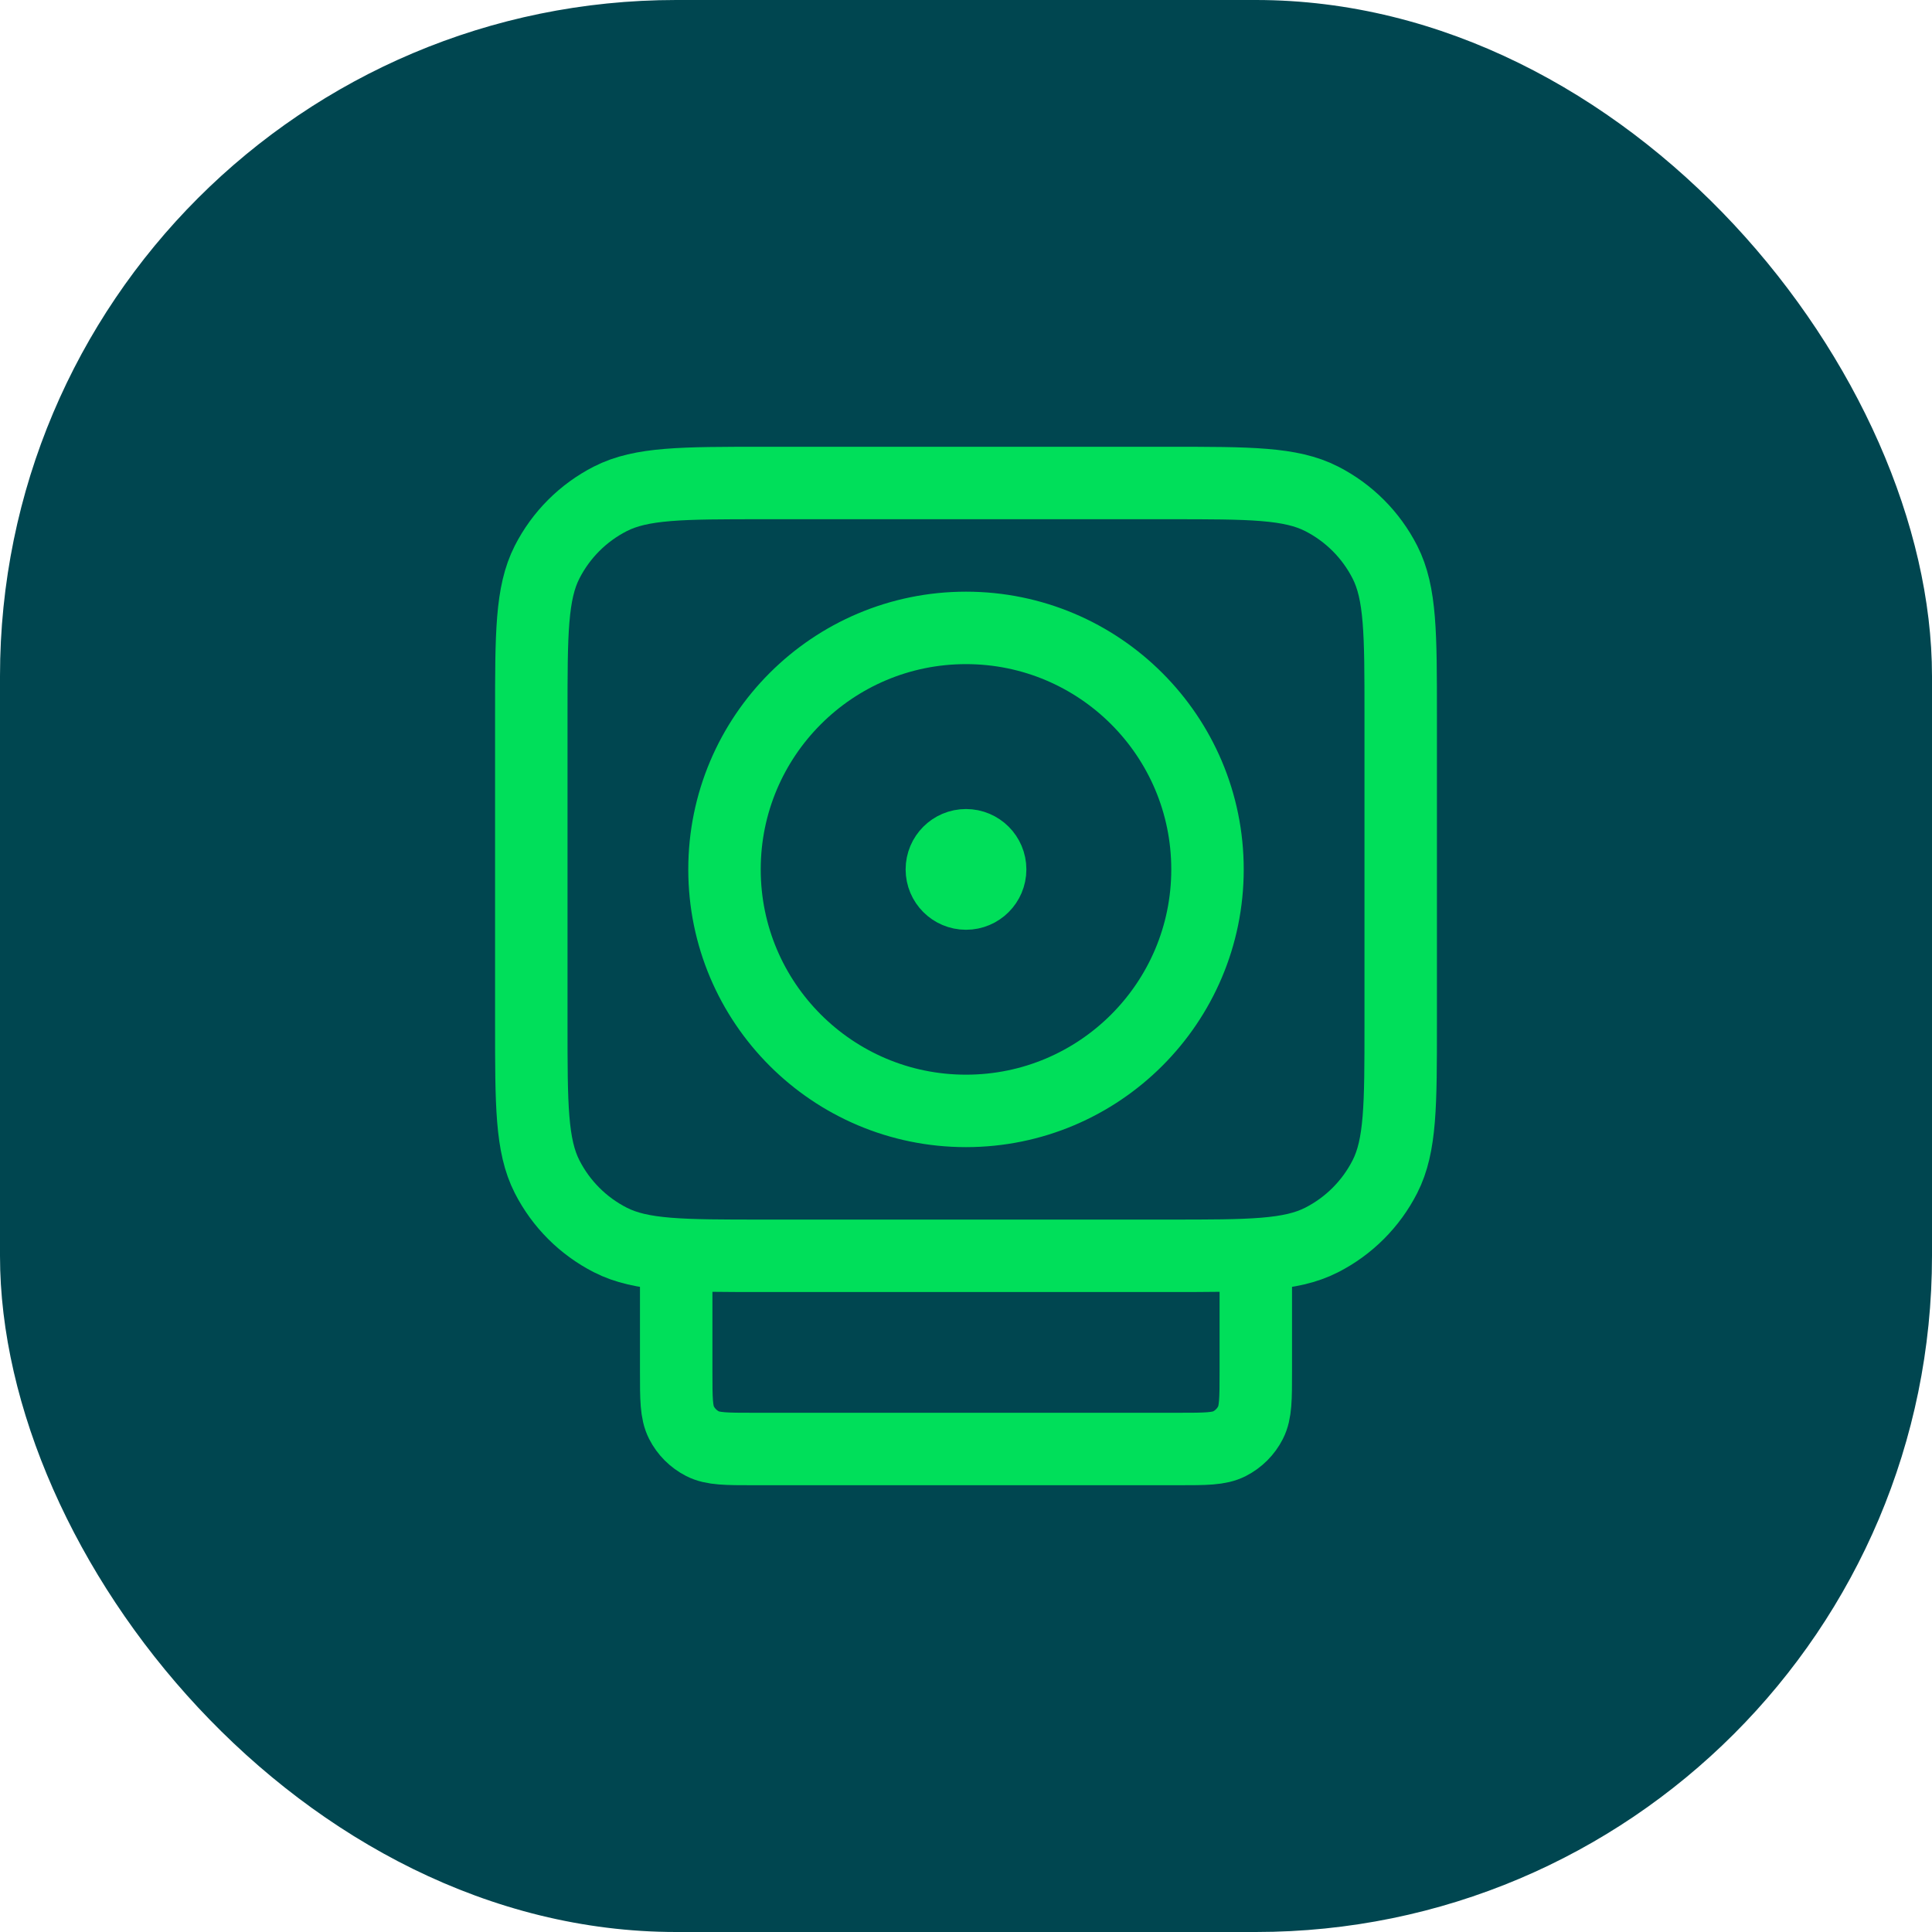
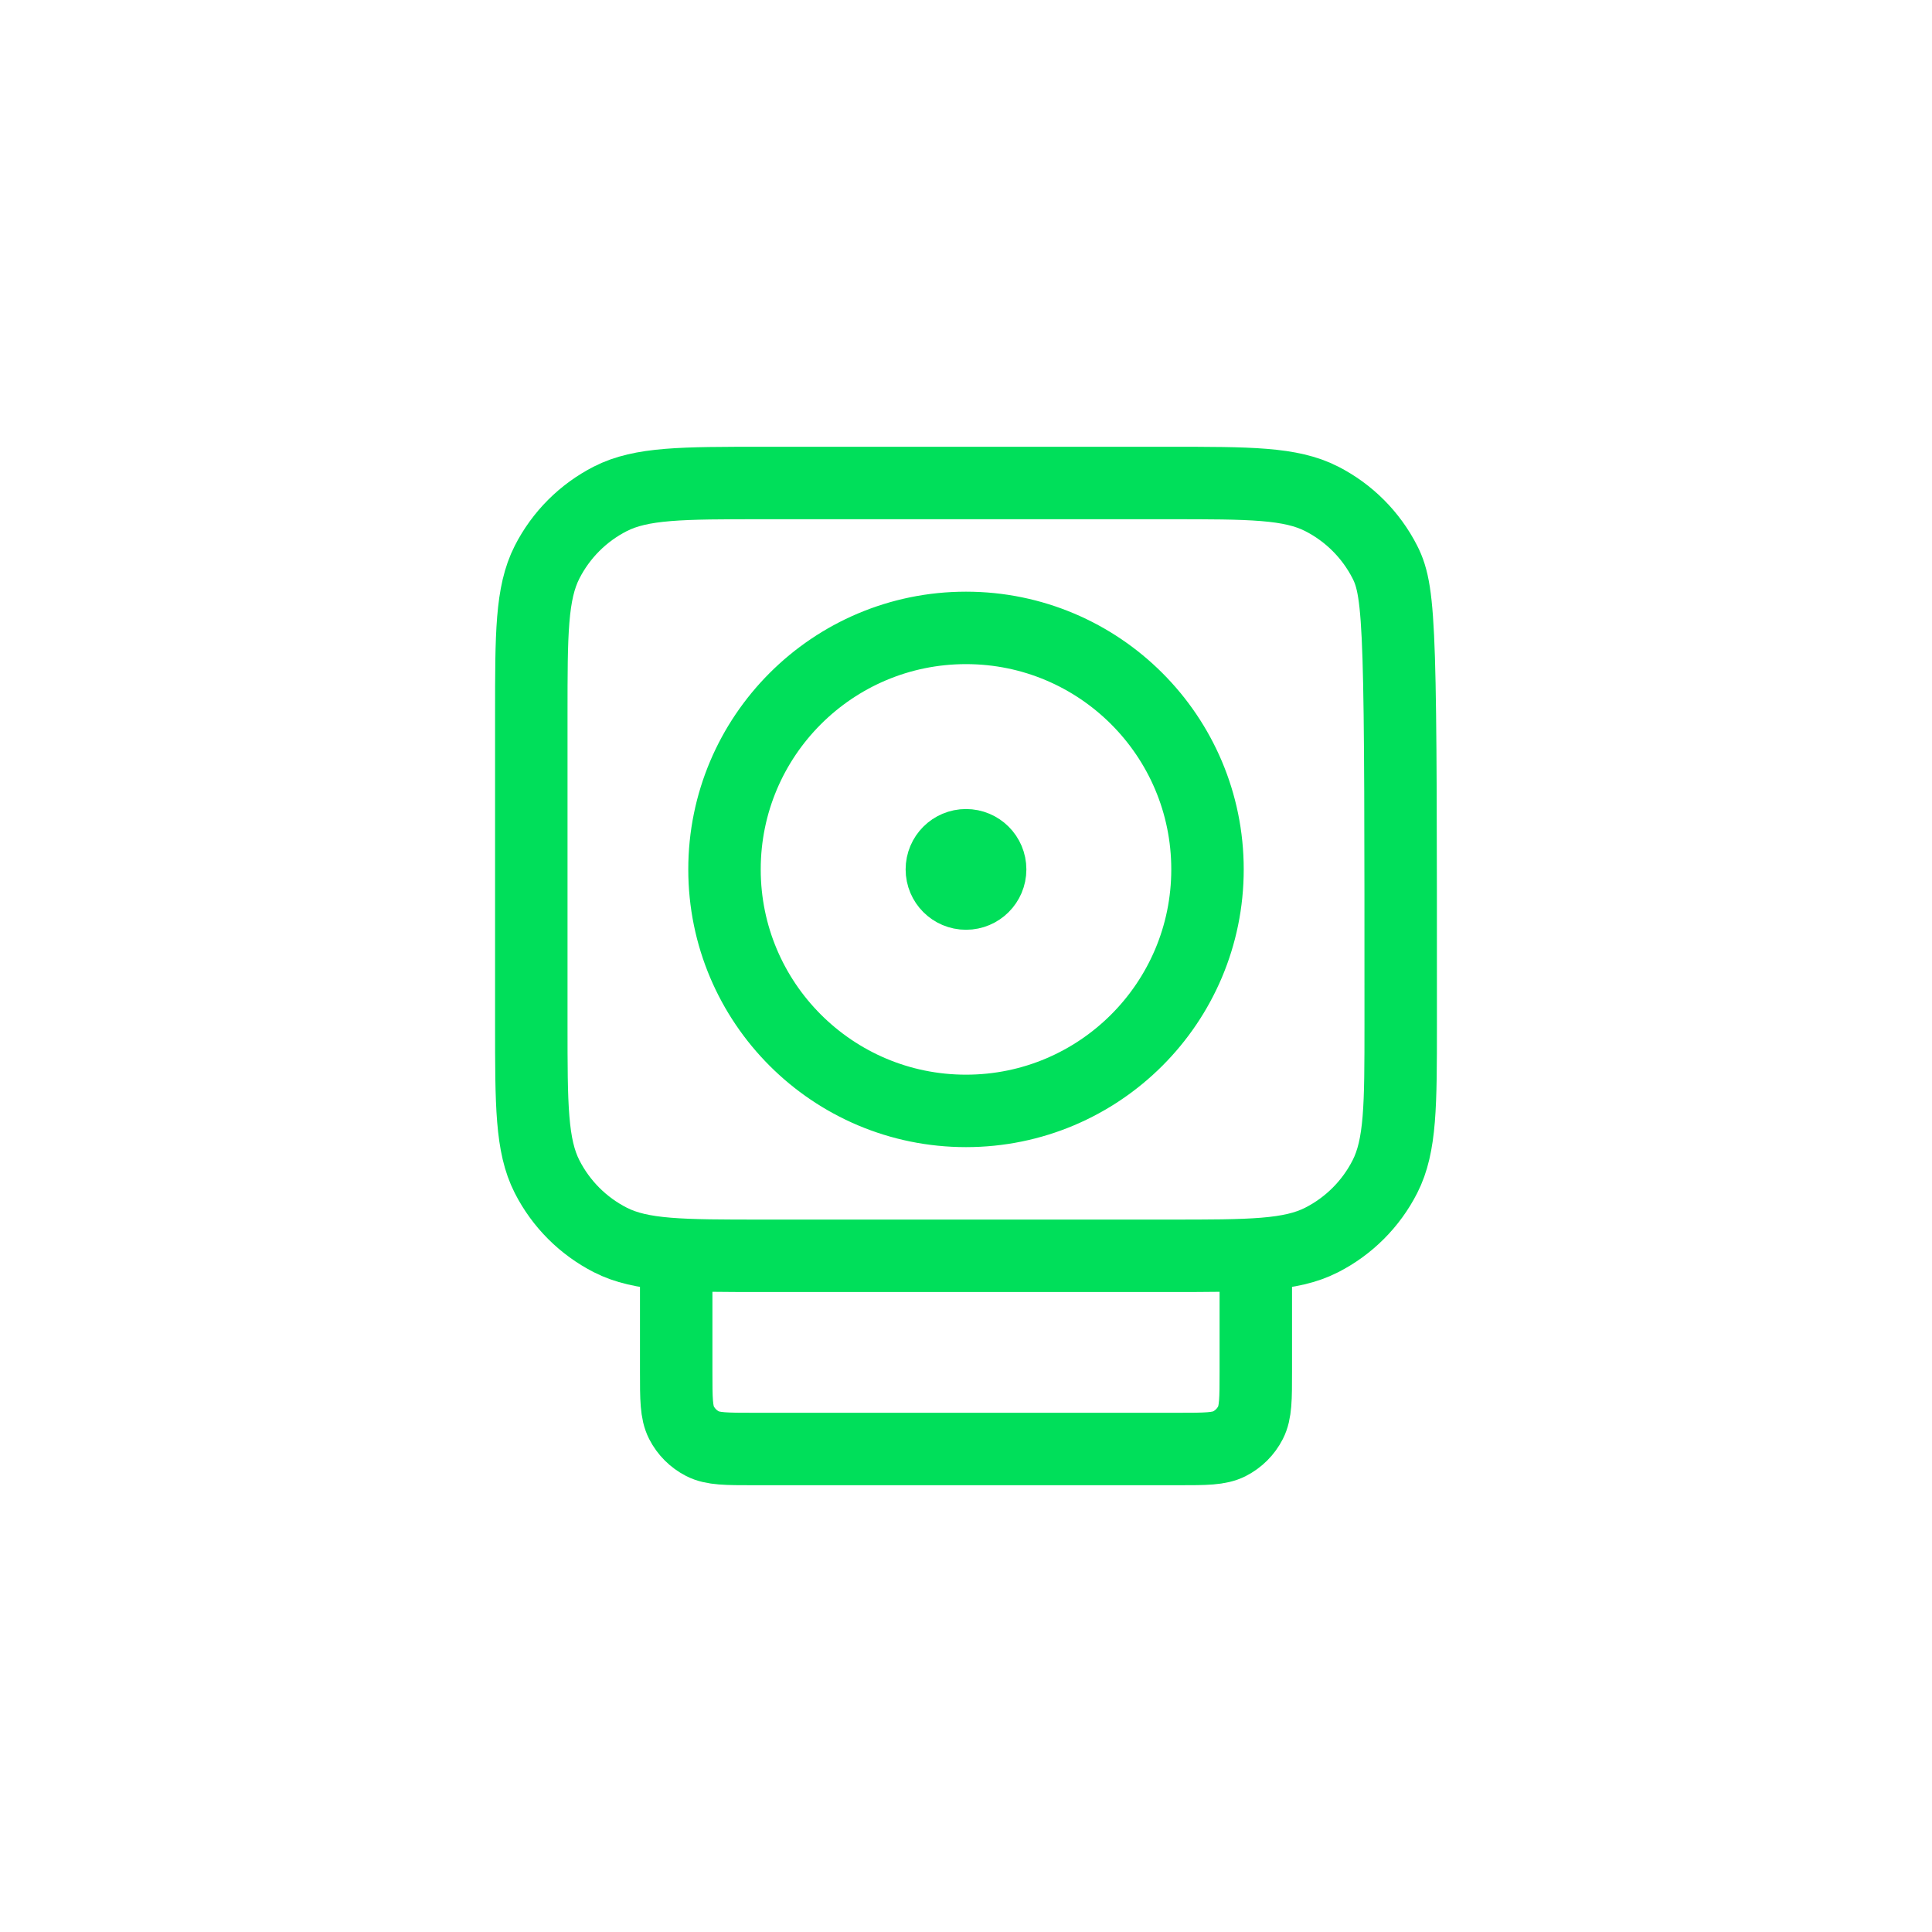
<svg xmlns="http://www.w3.org/2000/svg" width="40" height="40" viewBox="0 0 40 40" fill="none">
-   <rect width="40" height="40" rx="14" fill="#004650" />
-   <path d="M26 26V28.4C26 28.96 26 29.24 25.891 29.454C25.795 29.642 25.642 29.795 25.454 29.891C25.24 30 24.96 30 24.4 30H15.6C15.04 30 14.76 30 14.546 29.891C14.358 29.795 14.205 29.642 14.109 29.454C14 29.24 14 28.96 14 28.4V26M20 18H20.01M15.8 26H24.2C25.88 26 26.72 26 27.362 25.673C27.927 25.385 28.385 24.927 28.673 24.362C29 23.72 29 22.88 29 21.2V14.8C29 13.12 29 12.28 28.673 11.638C28.385 11.073 27.927 10.615 27.362 10.327C26.72 10 25.88 10 24.2 10H15.8C14.12 10 13.28 10 12.638 10.327C12.073 10.615 11.615 11.073 11.327 11.638C11 12.28 11 13.12 11 14.8V21.2C11 22.88 11 23.72 11.327 24.362C11.615 24.927 12.073 25.385 12.638 25.673C13.28 26 14.12 26 15.8 26ZM25 18C25 20.761 22.761 23 20 23C17.239 23 15 20.761 15 18C15 15.239 17.239 13 20 13C22.761 13 25 15.239 25 18ZM20.5 18C20.5 18.276 20.276 18.5 20 18.5C19.724 18.5 19.5 18.276 19.5 18C19.5 17.724 19.724 17.5 20 17.5C20.276 17.5 20.5 17.724 20.5 18Z" stroke="#00DF5A" stroke-width="1.5" stroke-linecap="round" stroke-linejoin="round" />
+   <path d="M26 26V28.4C26 28.96 26 29.24 25.891 29.454C25.795 29.642 25.642 29.795 25.454 29.891C25.24 30 24.96 30 24.4 30H15.6C15.04 30 14.76 30 14.546 29.891C14.358 29.795 14.205 29.642 14.109 29.454C14 29.24 14 28.96 14 28.4V26M20 18H20.01M15.8 26H24.2C25.88 26 26.72 26 27.362 25.673C27.927 25.385 28.385 24.927 28.673 24.362C29 23.72 29 22.88 29 21.2C29 13.12 29 12.28 28.673 11.638C28.385 11.073 27.927 10.615 27.362 10.327C26.72 10 25.88 10 24.2 10H15.8C14.12 10 13.28 10 12.638 10.327C12.073 10.615 11.615 11.073 11.327 11.638C11 12.28 11 13.12 11 14.8V21.2C11 22.88 11 23.72 11.327 24.362C11.615 24.927 12.073 25.385 12.638 25.673C13.28 26 14.12 26 15.8 26ZM25 18C25 20.761 22.761 23 20 23C17.239 23 15 20.761 15 18C15 15.239 17.239 13 20 13C22.761 13 25 15.239 25 18ZM20.5 18C20.5 18.276 20.276 18.5 20 18.5C19.724 18.5 19.5 18.276 19.5 18C19.5 17.724 19.724 17.5 20 17.5C20.276 17.5 20.5 17.724 20.5 18Z" stroke="#00DF5A" stroke-width="1.5" stroke-linecap="round" stroke-linejoin="round" />
</svg>